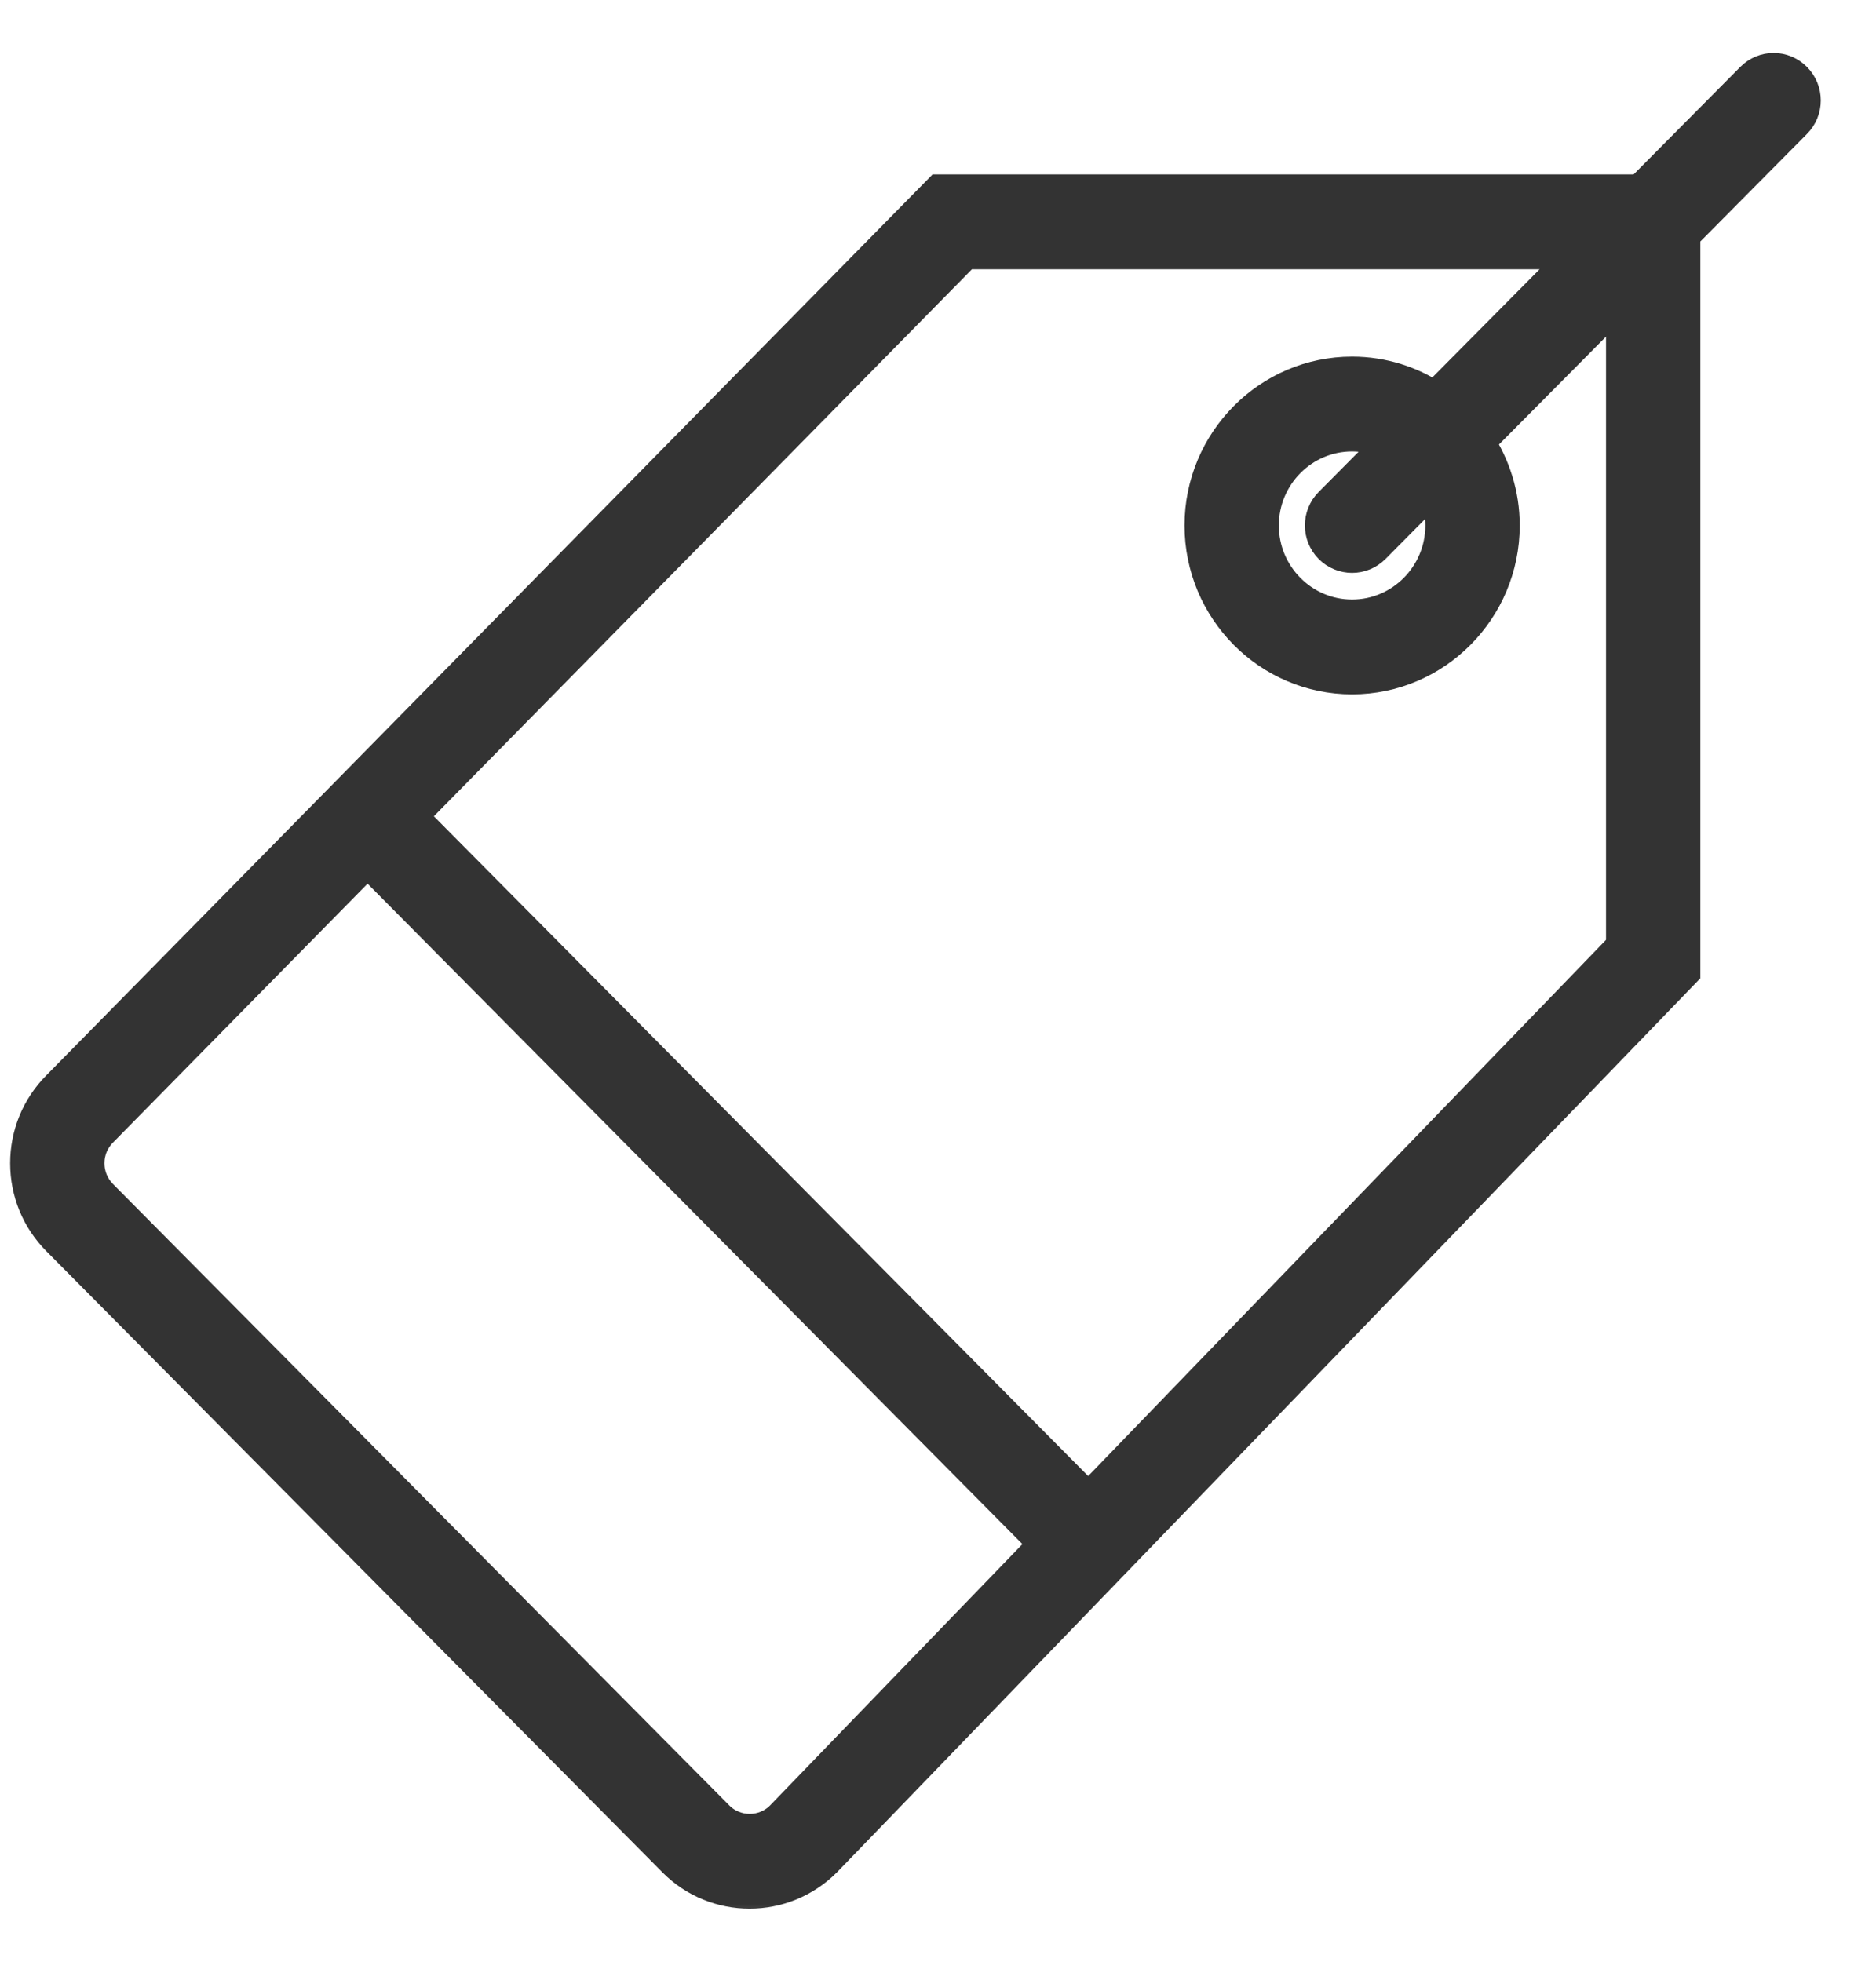
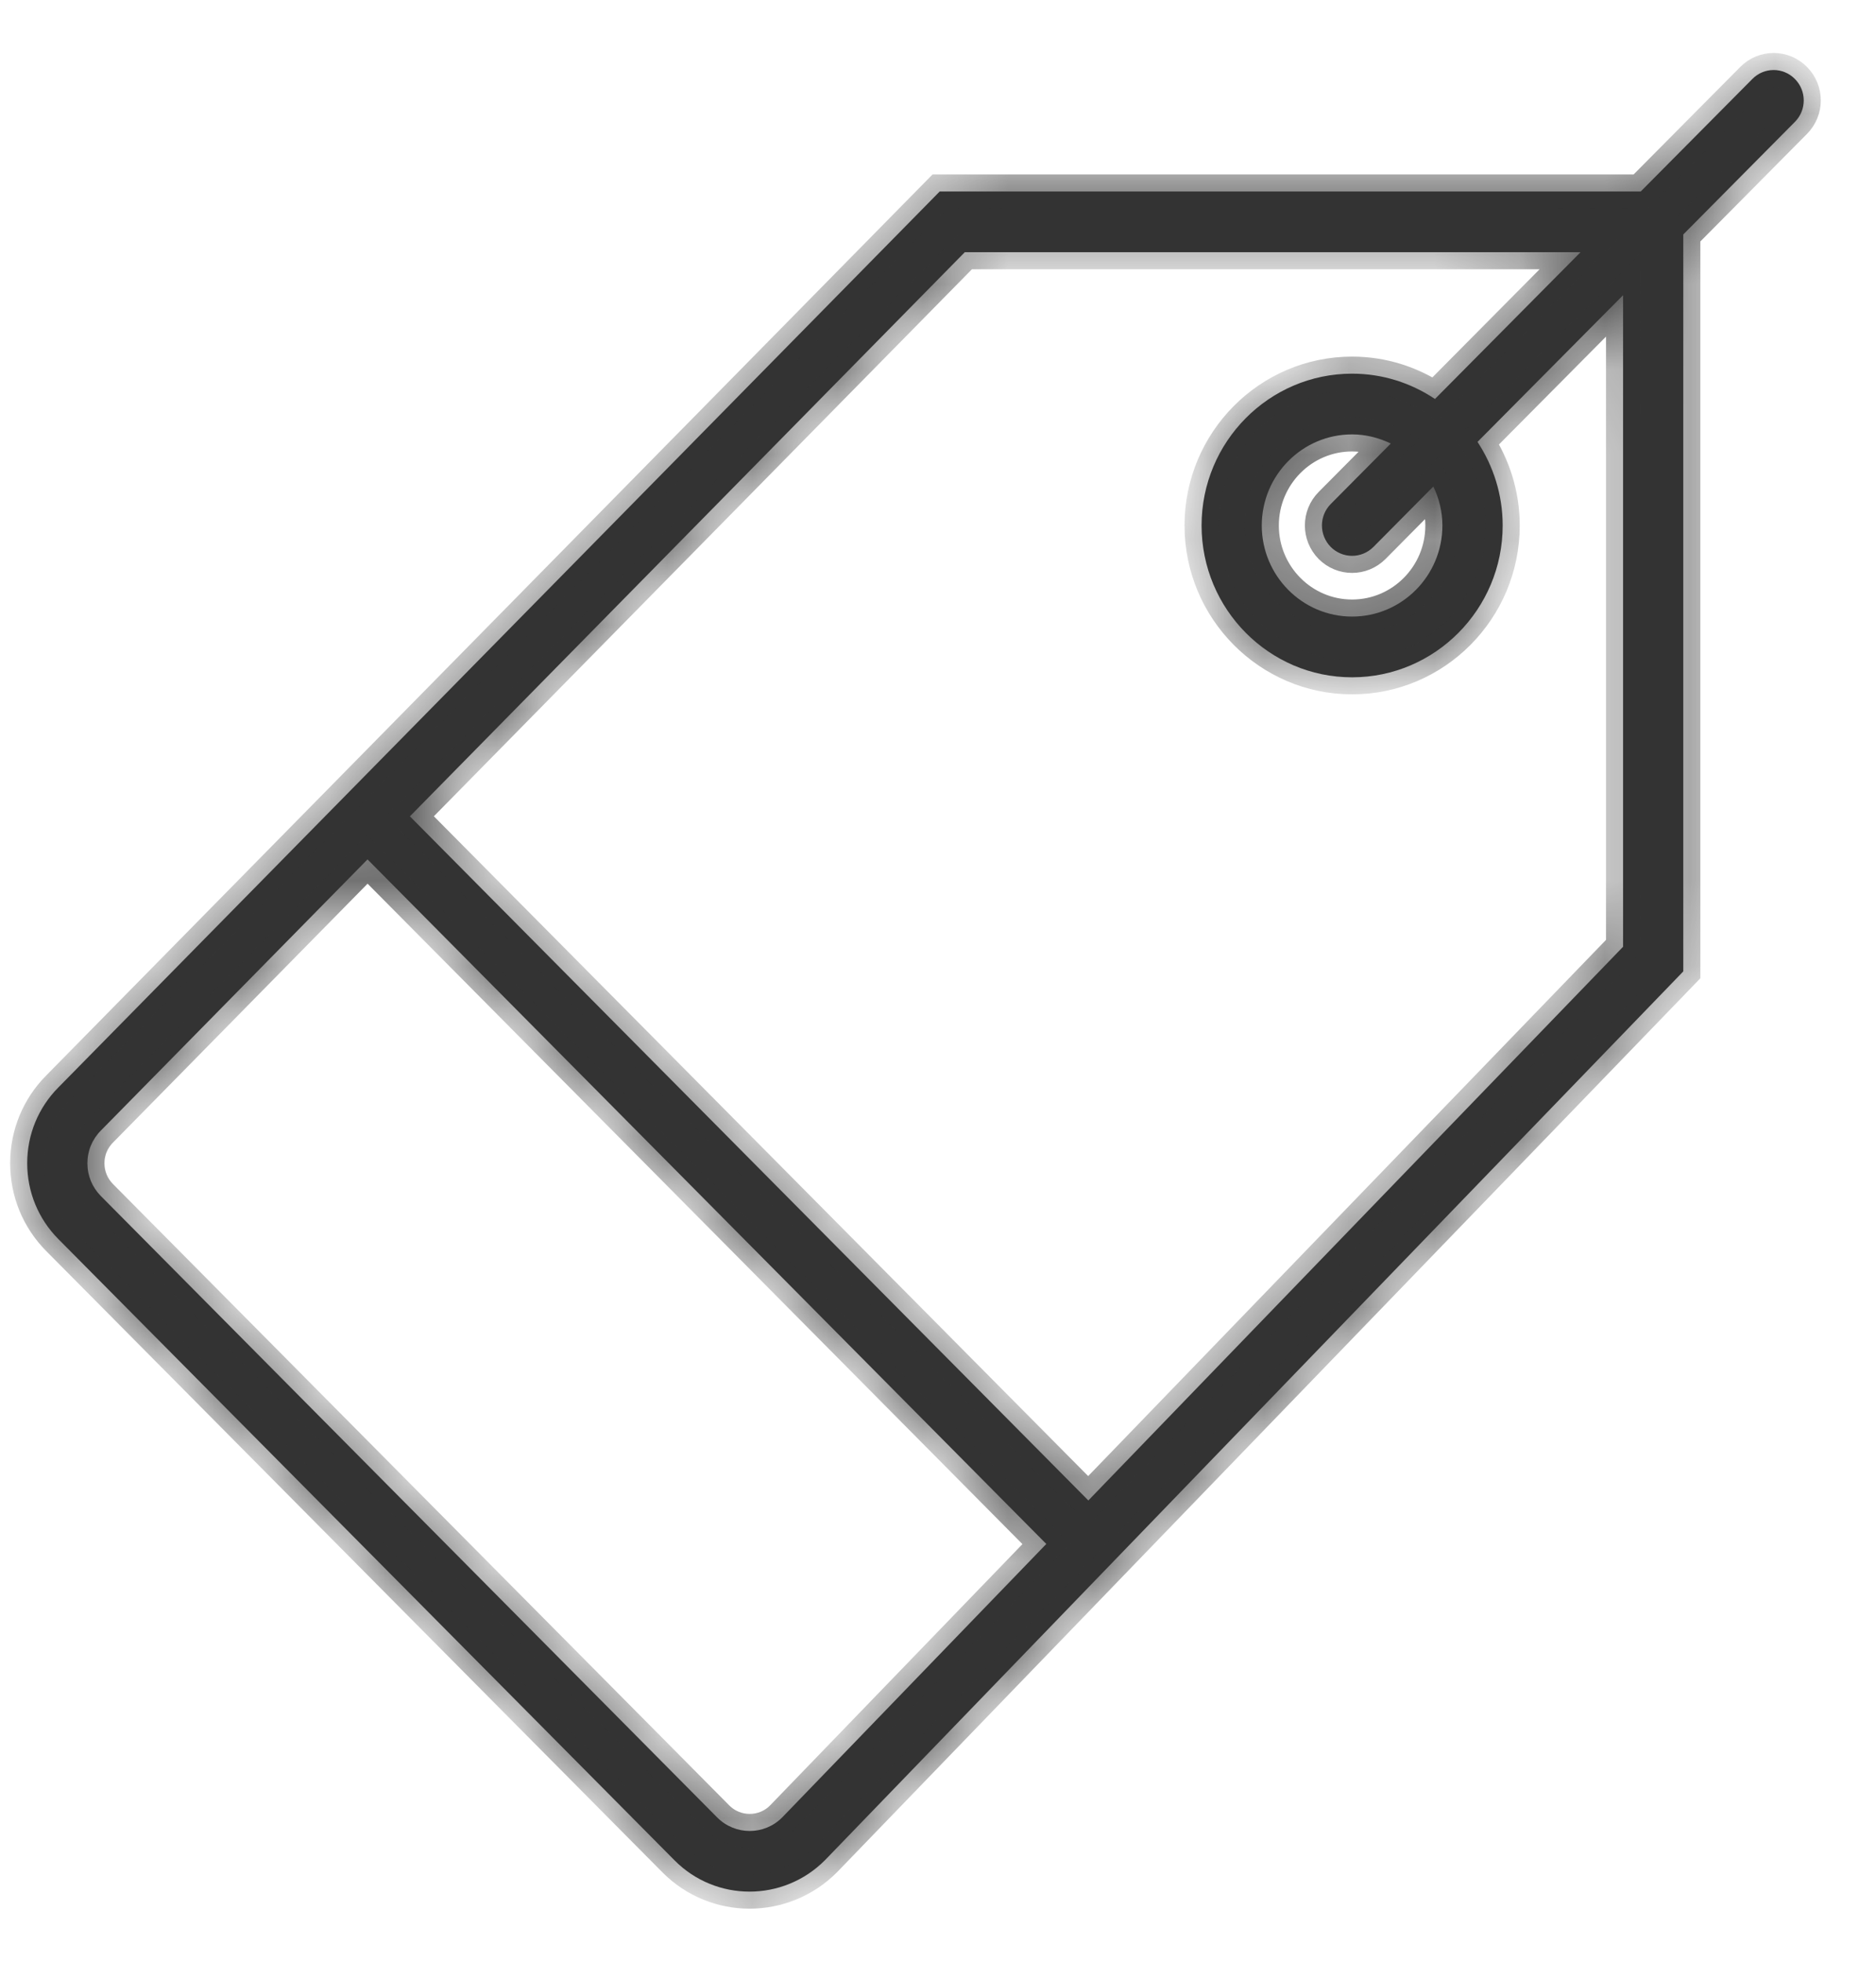
<svg xmlns="http://www.w3.org/2000/svg" width="22" height="23" viewBox="0 0 22 23" fill="none">
  <mask id="path-1-outside-1" maskUnits="userSpaceOnUse" x="-0.681" y="-0.179" width="23" height="23" fill="black">
-     <rect fill="white" x="-0.681" y="-0.179" width="23" height="23" />
    <path d="M21.049 0.926C20.911 0.786 20.688 0.786 20.55 0.926L19.241 2.245H11.02L0.684 12.75C0.449 12.987 0.319 13.303 0.319 13.638C0.319 13.974 0.449 14.29 0.684 14.527L7.911 21.812C8.153 22.056 8.472 22.178 8.79 22.178C9.11 22.178 9.431 22.055 9.676 21.808L19.74 11.389V2.749L21.049 1.429C21.187 1.29 21.187 1.065 21.049 0.926ZM8.41 21.308L1.183 14.023C1.081 13.92 1.025 13.784 1.025 13.638C1.025 13.493 1.081 13.357 1.185 13.253L4.31 10.076L12.27 18.102L9.173 21.308C8.963 21.52 8.621 21.52 8.41 21.308ZM19.034 11.1L12.763 17.592L4.807 9.571L11.314 2.957H18.535L16.828 4.678C16.549 4.491 16.215 4.381 15.856 4.381C14.883 4.381 14.091 5.18 14.091 6.161C14.091 7.142 14.883 7.941 15.856 7.941C16.829 7.941 17.622 7.142 17.622 6.161C17.622 5.799 17.512 5.463 17.327 5.181L19.034 3.461V11.1ZM16.915 6.161C16.915 6.75 16.44 7.229 15.856 7.229C15.272 7.229 14.797 6.75 14.797 6.161C14.797 5.572 15.272 5.093 15.856 5.093C16.019 5.093 16.172 5.134 16.31 5.2L15.606 5.909C15.468 6.048 15.468 6.273 15.606 6.413C15.675 6.482 15.766 6.517 15.856 6.517C15.946 6.517 16.037 6.482 16.106 6.413L16.809 5.704C16.875 5.843 16.915 5.996 16.915 6.161Z" />
  </mask>
  <path d="M21.049 0.926C20.911 0.786 20.688 0.786 20.55 0.926L19.241 2.245H11.02L0.684 12.75C0.449 12.987 0.319 13.303 0.319 13.638C0.319 13.974 0.449 14.29 0.684 14.527L7.911 21.812C8.153 22.056 8.472 22.178 8.79 22.178C9.11 22.178 9.431 22.055 9.676 21.808L19.74 11.389V2.749L21.049 1.429C21.187 1.29 21.187 1.065 21.049 0.926ZM8.41 21.308L1.183 14.023C1.081 13.92 1.025 13.784 1.025 13.638C1.025 13.493 1.081 13.357 1.185 13.253L4.31 10.076L12.27 18.102L9.173 21.308C8.963 21.52 8.621 21.52 8.41 21.308ZM19.034 11.1L12.763 17.592L4.807 9.571L11.314 2.957H18.535L16.828 4.678C16.549 4.491 16.215 4.381 15.856 4.381C14.883 4.381 14.091 5.18 14.091 6.161C14.091 7.142 14.883 7.941 15.856 7.941C16.829 7.941 17.622 7.142 17.622 6.161C17.622 5.799 17.512 5.463 17.327 5.181L19.034 3.461V11.1ZM16.915 6.161C16.915 6.75 16.44 7.229 15.856 7.229C15.272 7.229 14.797 6.75 14.797 6.161C14.797 5.572 15.272 5.093 15.856 5.093C16.019 5.093 16.172 5.134 16.31 5.2L15.606 5.909C15.468 6.048 15.468 6.273 15.606 6.413C15.675 6.482 15.766 6.517 15.856 6.517C15.946 6.517 16.037 6.482 16.106 6.413L16.809 5.704C16.875 5.843 16.915 5.996 16.915 6.161Z" fill="#333333" />
  <path d="M21.049 0.926C20.911 0.786 20.688 0.786 20.55 0.926L19.241 2.245H11.02L0.684 12.75C0.449 12.987 0.319 13.303 0.319 13.638C0.319 13.974 0.449 14.29 0.684 14.527L7.911 21.812C8.153 22.056 8.472 22.178 8.79 22.178C9.11 22.178 9.431 22.055 9.676 21.808L19.74 11.389V2.749L21.049 1.429C21.187 1.29 21.187 1.065 21.049 0.926ZM8.41 21.308L1.183 14.023C1.081 13.92 1.025 13.784 1.025 13.638C1.025 13.493 1.081 13.357 1.185 13.253L4.31 10.076L12.27 18.102L9.173 21.308C8.963 21.52 8.621 21.52 8.41 21.308ZM19.034 11.1L12.763 17.592L4.807 9.571L11.314 2.957H18.535L16.828 4.678C16.549 4.491 16.215 4.381 15.856 4.381C14.883 4.381 14.091 5.18 14.091 6.161C14.091 7.142 14.883 7.941 15.856 7.941C16.829 7.941 17.622 7.142 17.622 6.161C17.622 5.799 17.512 5.463 17.327 5.181L19.034 3.461V11.1ZM16.915 6.161C16.915 6.75 16.44 7.229 15.856 7.229C15.272 7.229 14.797 6.75 14.797 6.161C14.797 5.572 15.272 5.093 15.856 5.093C16.019 5.093 16.172 5.134 16.31 5.2L15.606 5.909C15.468 6.048 15.468 6.273 15.606 6.413C15.675 6.482 15.766 6.517 15.856 6.517C15.946 6.517 16.037 6.482 16.106 6.413L16.809 5.704C16.875 5.843 16.915 5.996 16.915 6.161Z" stroke="#333333" stroke-width="0.4" mask="url(#path-1-outside-1)" />
</svg>